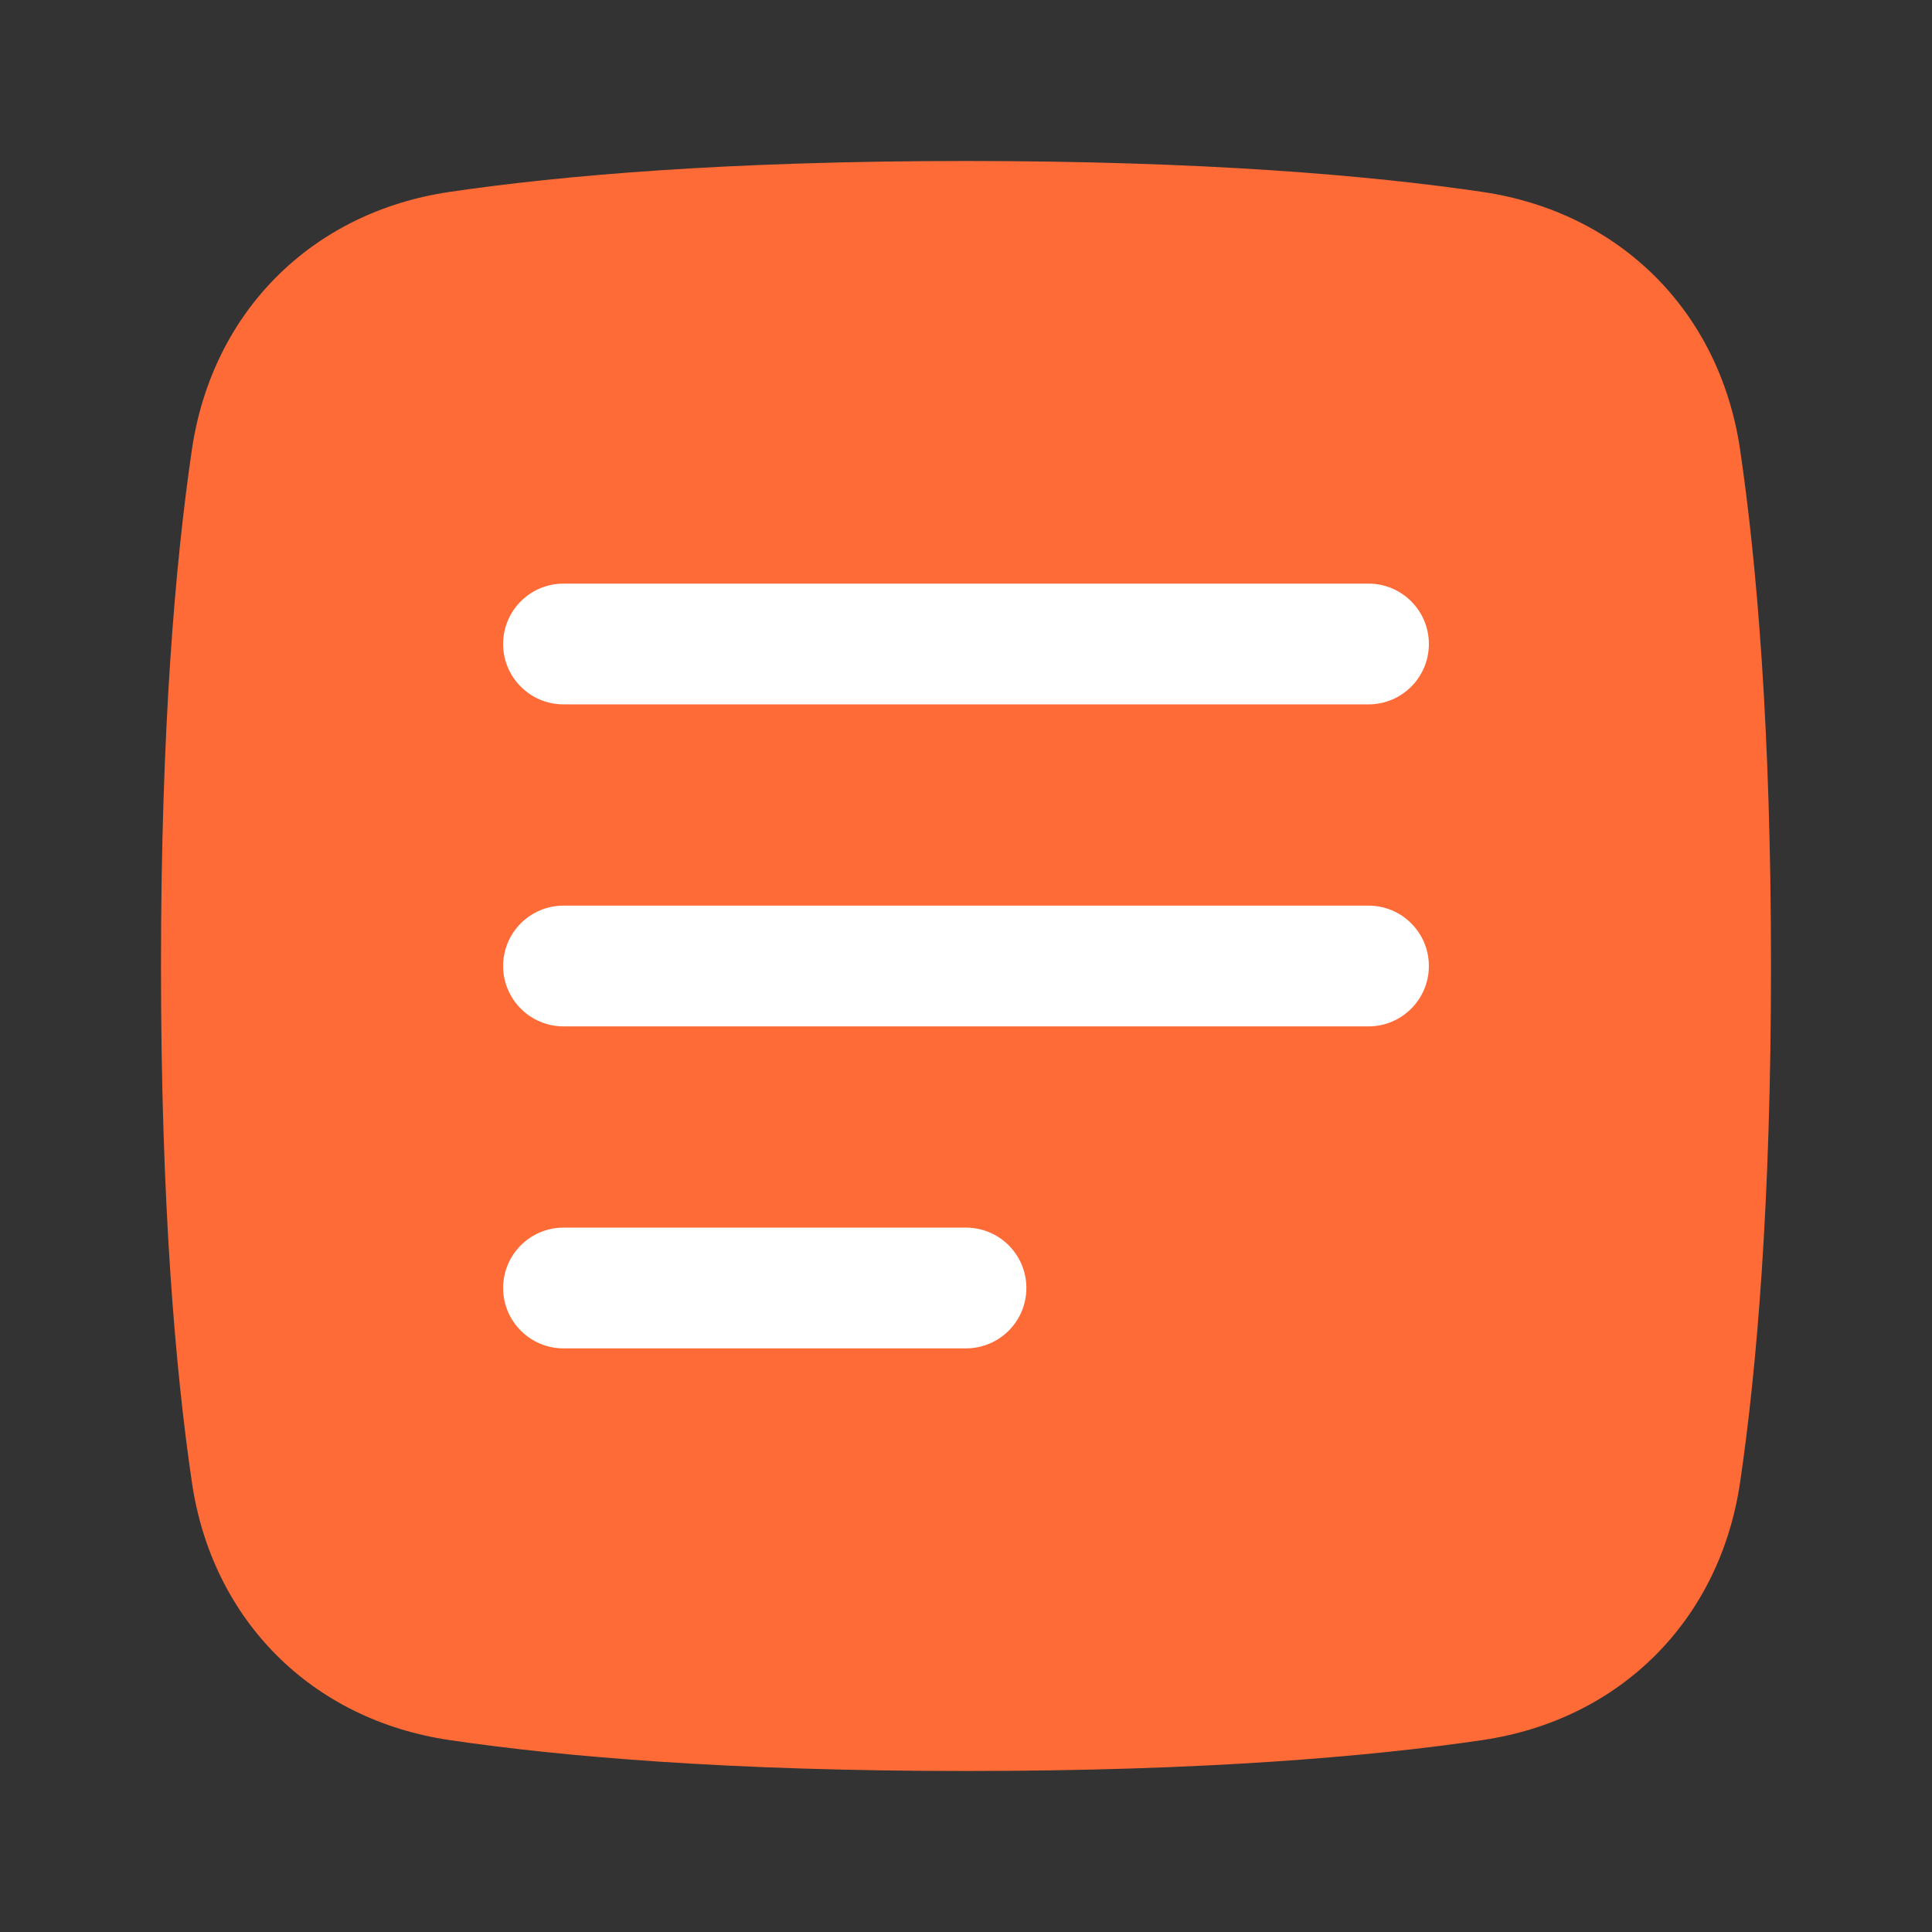
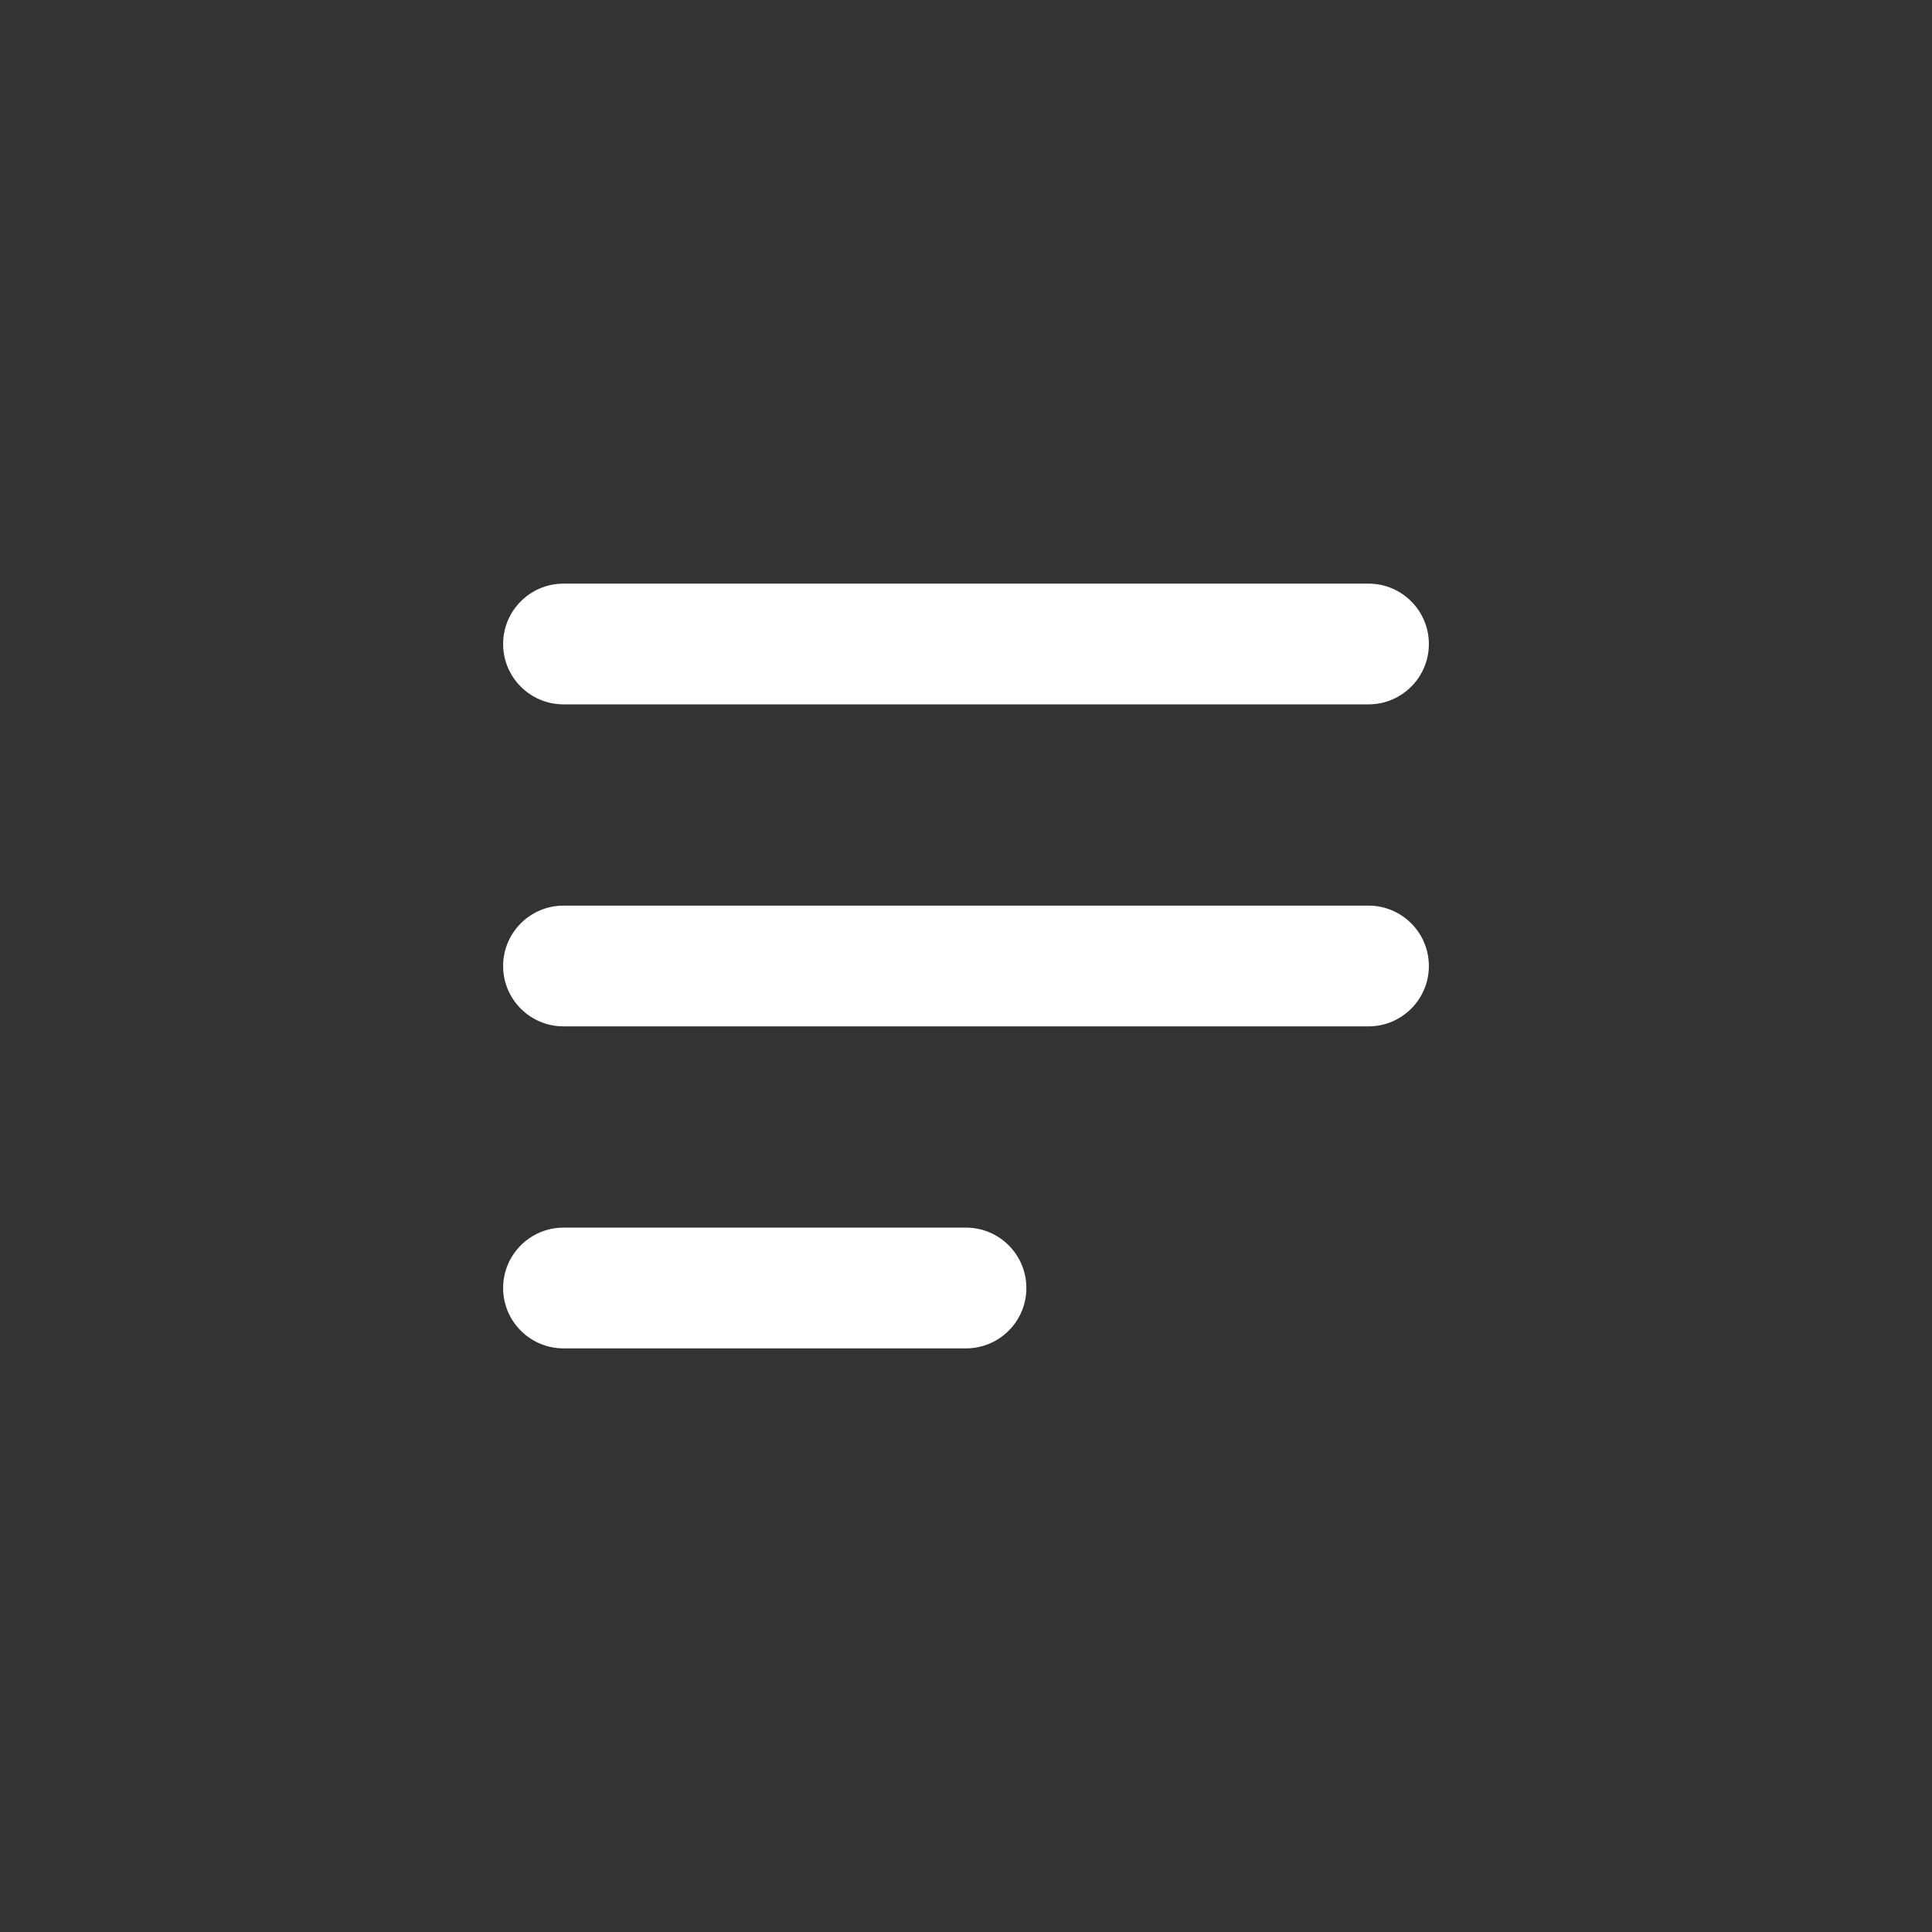
<svg xmlns="http://www.w3.org/2000/svg" width="24" height="24" viewBox="0 0 24 24" fill="none">
  <rect x="0" y="0" width="24" height="24" fill="#333333" stroke="none" />
-   <path d="M2.384 5.585C2.636 3.873 3.873 2.636 5.585 2.384C6.984 2.178 9.047 2 12 2C14.953 2 17.016 2.178 18.415 2.384C20.127 2.636 21.364 3.873 21.616 5.585C21.822 6.984 22 9.047 22 12C22 14.953 21.822 17.016 21.616 18.415C21.364 20.127 20.127 21.364 18.415 21.616C17.016 21.822 14.953 22 12 22C9.047 22 6.984 21.822 5.585 21.616C3.873 21.364 2.636 20.127 2.384 18.415C2.178 17.016 2 14.953 2 12C2 9.047 2.178 6.984 2.384 5.585Z" fill="#FF6B37" />
  <path d="M7 7.25C6.586 7.25 6.25 7.586 6.25 8C6.25 8.414 6.586 8.75 7 8.75H17C17.414 8.75 17.75 8.414 17.75 8C17.75 7.586 17.414 7.25 17 7.25H7Z" fill="white" />
  <path d="M6.25 12C6.25 11.586 6.586 11.25 7 11.25H17C17.414 11.25 17.75 11.586 17.75 12C17.75 12.414 17.414 12.75 17 12.75H7C6.586 12.75 6.25 12.414 6.25 12Z" fill="white" />
  <path d="M6.25 16C6.25 15.586 6.586 15.25 7 15.25H12C12.414 15.25 12.75 15.586 12.75 16C12.75 16.414 12.414 16.75 12 16.75H7C6.586 16.75 6.25 16.414 6.25 16Z" fill="white" />
</svg>